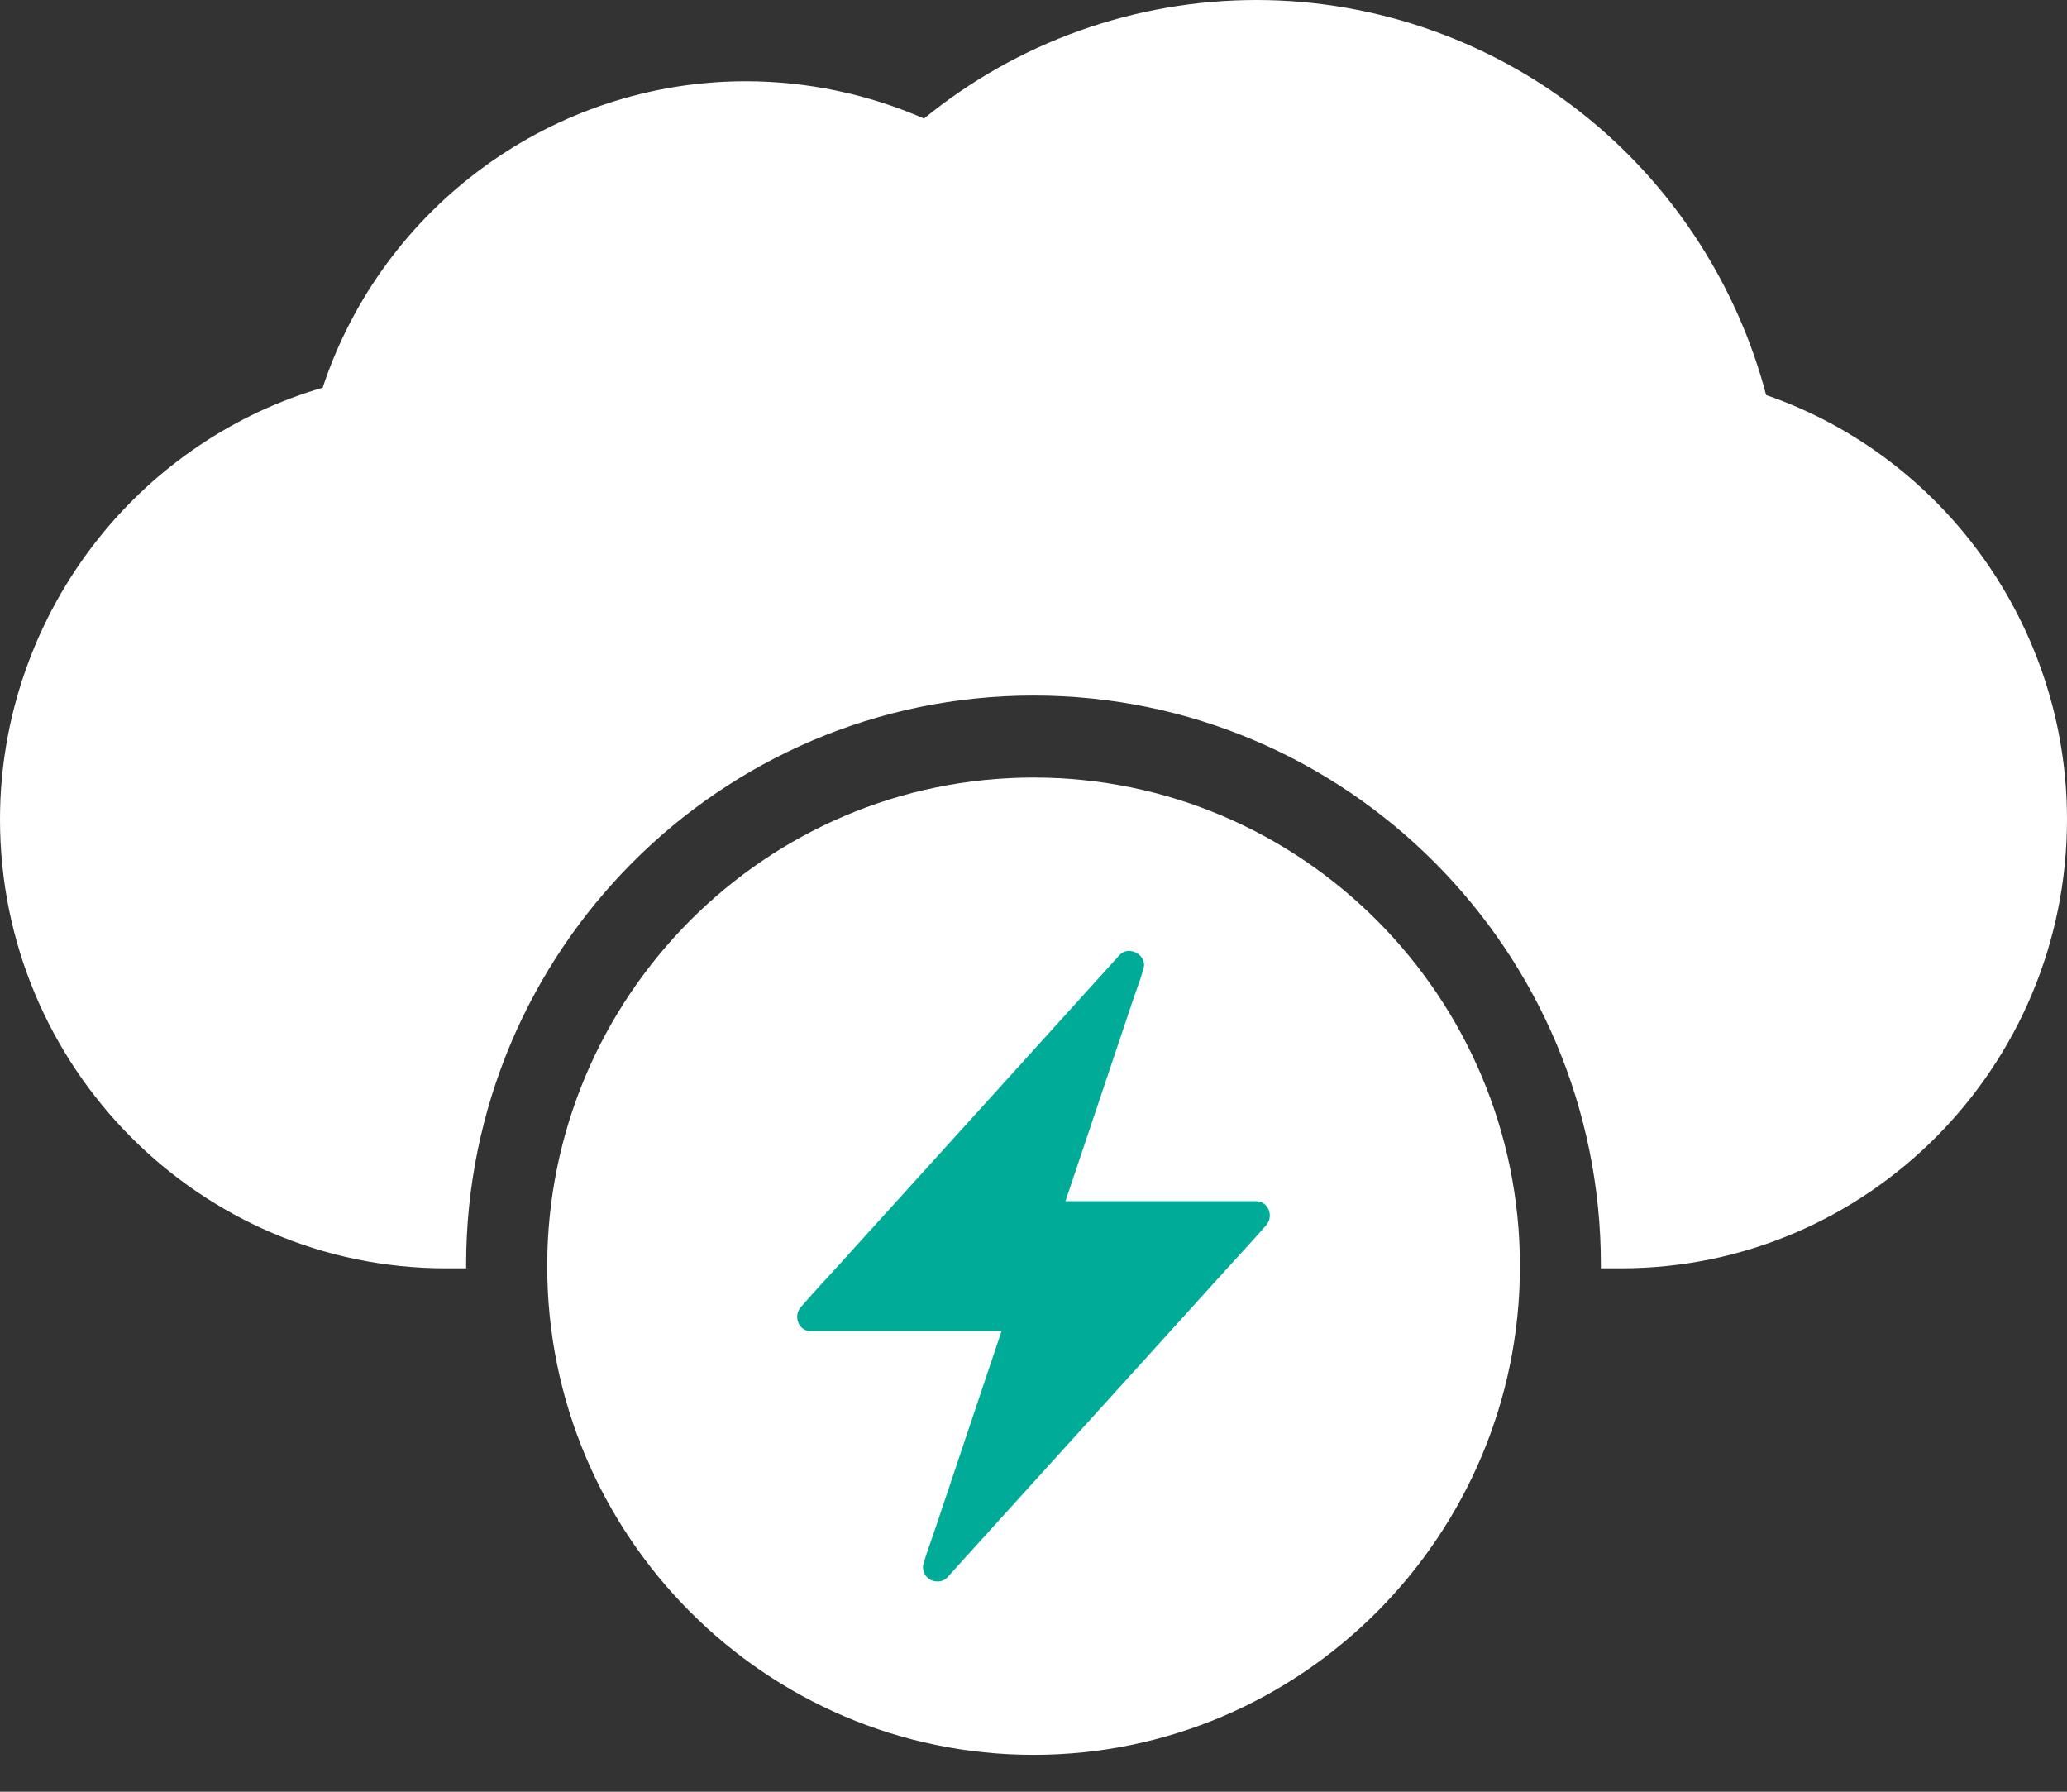
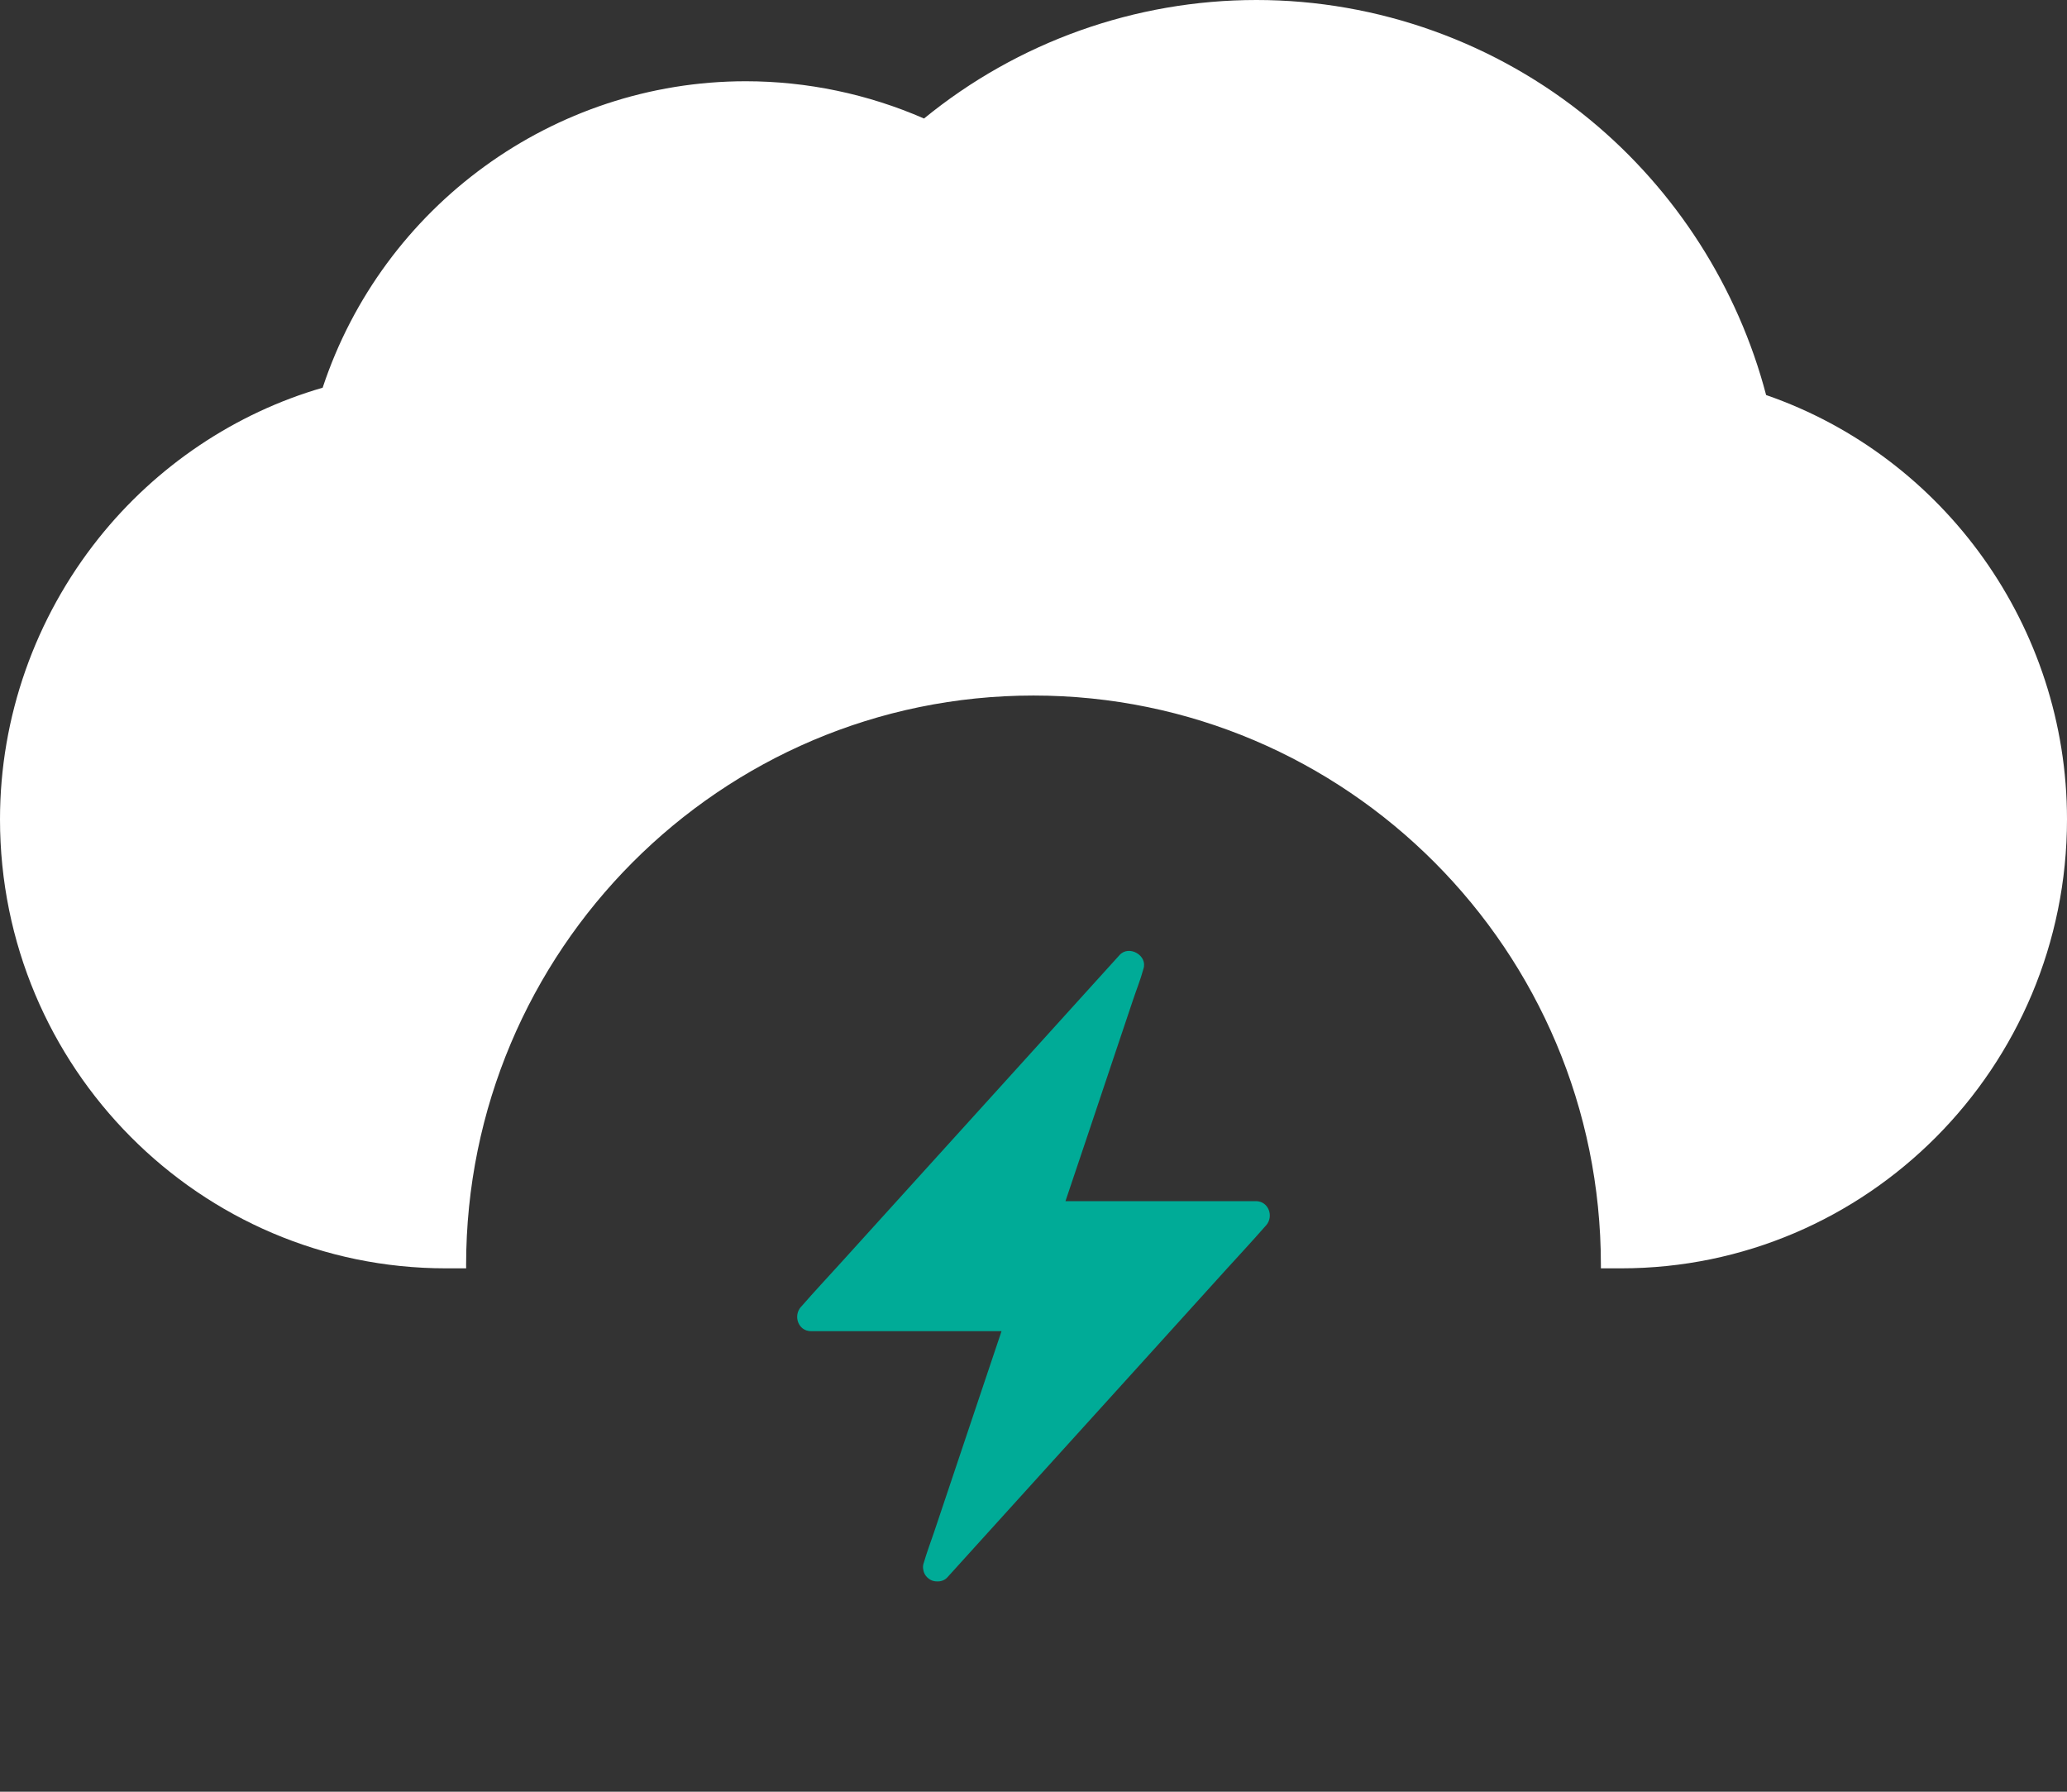
<svg xmlns="http://www.w3.org/2000/svg" width="30" height="26" viewBox="0 0 30 26" fill="none">
  <rect x="0" y="0" width="30" height="26" fill="#333333" stroke="none" />
  <g id="Group 6">
    <g id="Group">
      <path id="Vector" d="M25.633 5.732C25.224 4.174 24.325 2.765 23.075 1.736C21.714 0.616 19.996 0 18.236 0C16.476 0 14.771 0.608 13.411 1.72C12.599 1.365 11.713 1.179 10.824 1.179C8.032 1.179 5.555 2.991 4.683 5.626C3.413 5.994 2.268 6.761 1.43 7.813C0.508 8.97 0 10.408 0 11.889C0 15.49 2.903 18.405 6.471 18.405H6.766C6.766 18.405 6.765 18.379 6.765 18.359C6.765 13.797 10.459 10.093 15 10.093C19.541 10.093 23.235 13.793 23.235 18.355C23.235 18.375 23.235 18.405 23.235 18.405H23.529C27.097 18.405 30 15.49 30 11.889C30 9.101 28.221 6.627 25.632 5.732H25.633Z" fill="white" />
-       <path id="Vector_2" d="M15.001 11.283C11.109 11.283 7.942 14.464 7.942 18.373C7.942 22.283 11.109 25.465 15.001 25.465C18.893 25.465 22.06 22.283 22.06 18.373C22.06 14.464 18.893 11.283 15.001 11.283Z" fill="white" />
    </g>
    <path id="Vector_3" d="M18.229 17.43H15.464C15.475 17.397 15.486 17.365 15.497 17.332C15.594 17.043 15.691 16.756 15.788 16.467C15.906 16.116 16.024 15.765 16.141 15.414C16.243 15.112 16.344 14.81 16.445 14.508C16.494 14.361 16.553 14.216 16.593 14.068C16.594 14.066 16.594 14.063 16.595 14.061C16.662 13.866 16.387 13.708 16.25 13.858C16.096 14.028 15.943 14.198 15.789 14.367C15.419 14.775 15.05 15.183 14.681 15.591C14.237 16.081 13.792 16.571 13.349 17.061C12.963 17.487 12.578 17.912 12.192 18.338C12.006 18.543 11.816 18.746 11.634 18.955C11.632 18.958 11.629 18.961 11.626 18.963C11.508 19.094 11.586 19.317 11.771 19.317H14.536C14.525 19.35 14.514 19.383 14.503 19.415C14.406 19.704 14.309 19.992 14.212 20.281C14.094 20.632 13.976 20.982 13.859 21.333C13.757 21.636 13.656 21.937 13.555 22.239C13.505 22.386 13.45 22.531 13.407 22.68C13.406 22.682 13.406 22.684 13.405 22.686C13.394 22.717 13.394 22.75 13.401 22.781C13.401 22.782 13.401 22.783 13.401 22.784C13.401 22.785 13.402 22.786 13.402 22.787C13.409 22.825 13.427 22.86 13.457 22.889C13.46 22.891 13.463 22.893 13.465 22.896C13.489 22.918 13.518 22.935 13.549 22.942C13.565 22.946 13.581 22.948 13.597 22.948C13.653 22.951 13.709 22.934 13.75 22.889C13.904 22.719 14.057 22.549 14.211 22.38C14.58 21.972 14.949 21.564 15.319 21.157C15.763 20.666 16.207 20.176 16.651 19.687C17.037 19.261 17.422 18.836 17.807 18.41C17.994 18.204 18.184 18.001 18.366 17.792C18.368 17.789 18.371 17.786 18.374 17.784C18.492 17.653 18.413 17.43 18.228 17.43H18.229Z" fill="#00AB97" />
  </g>
</svg>